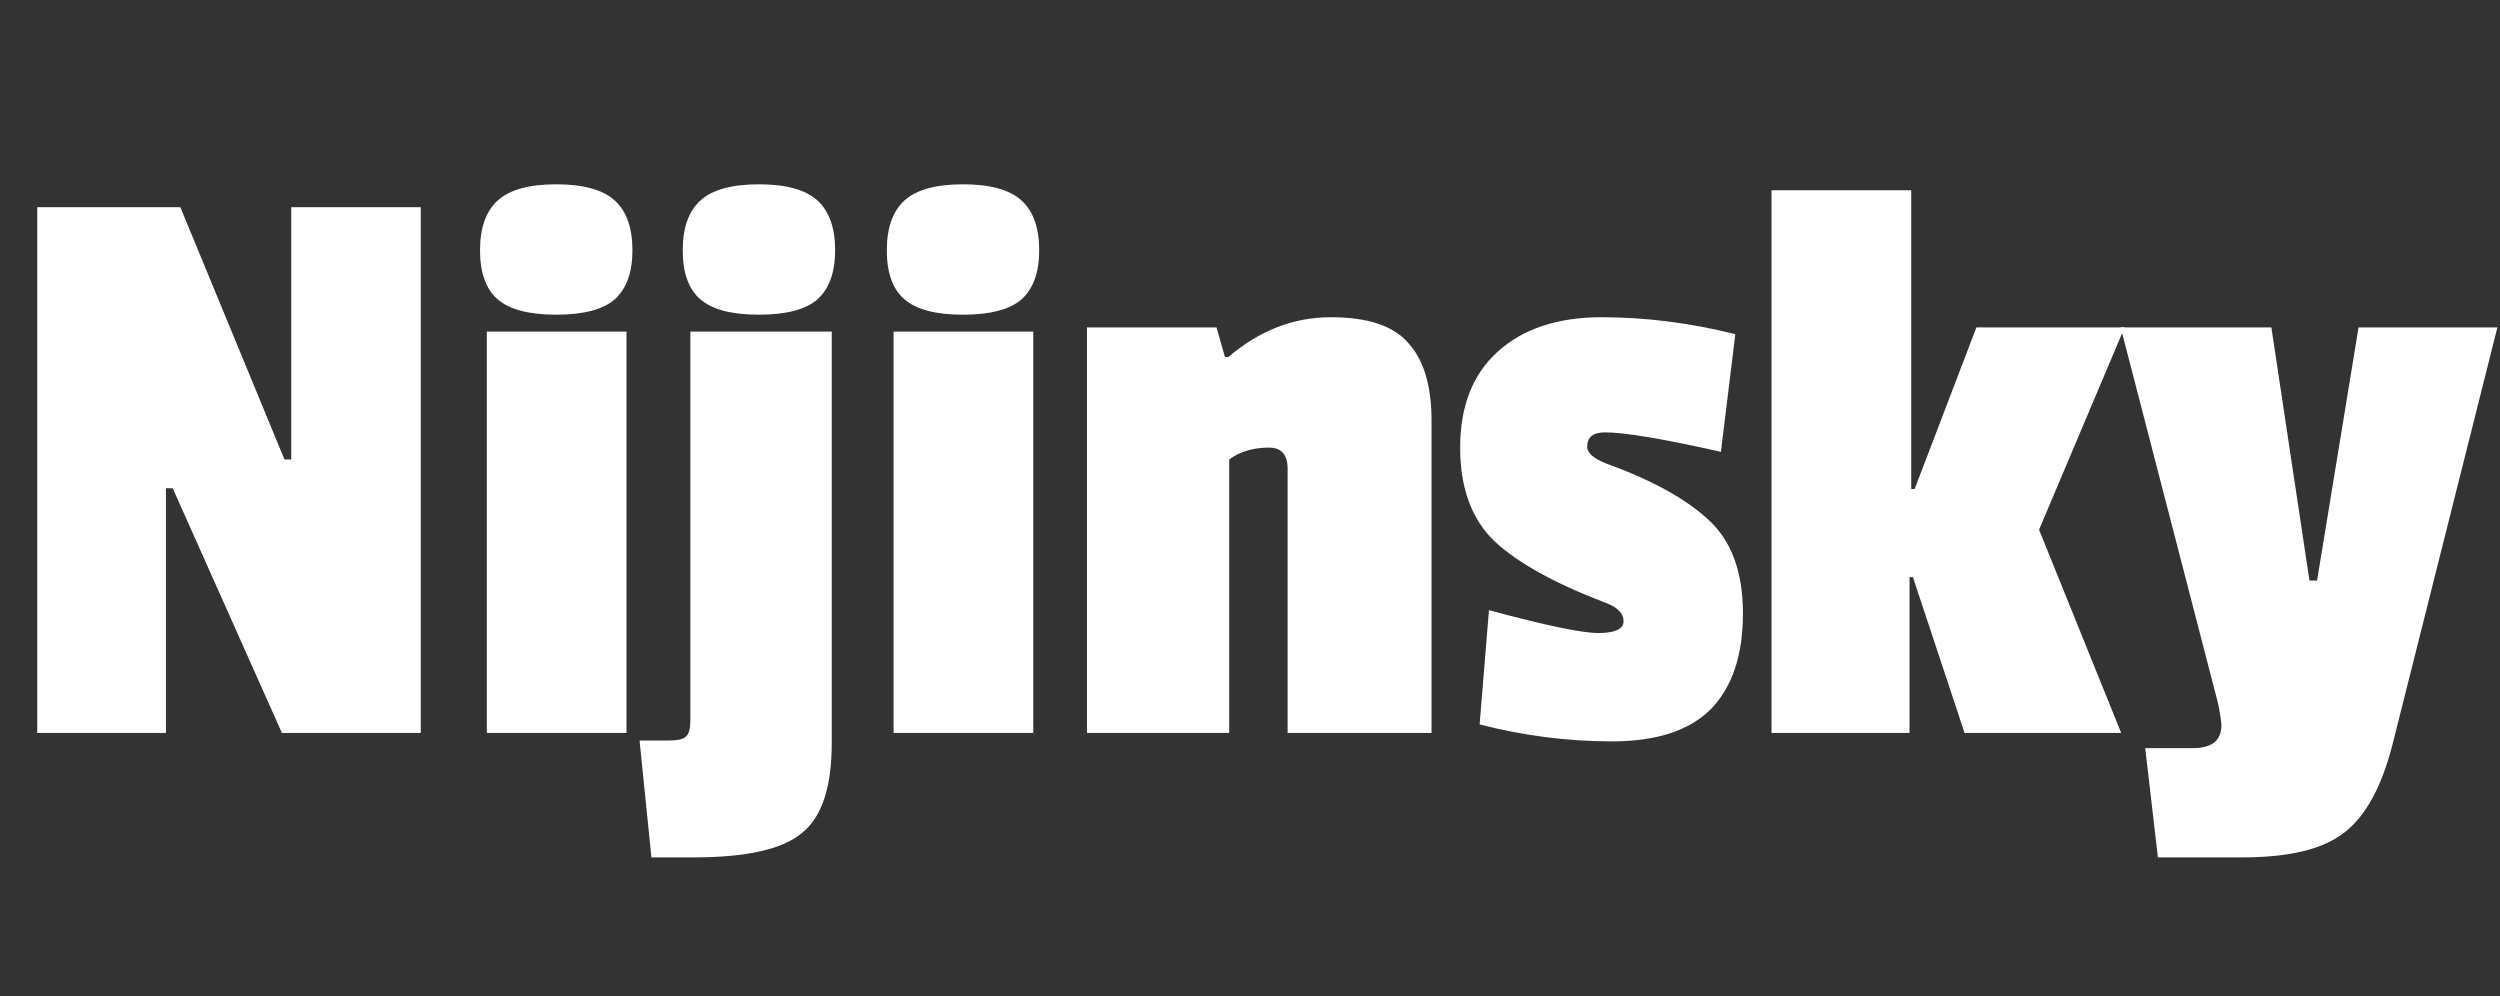
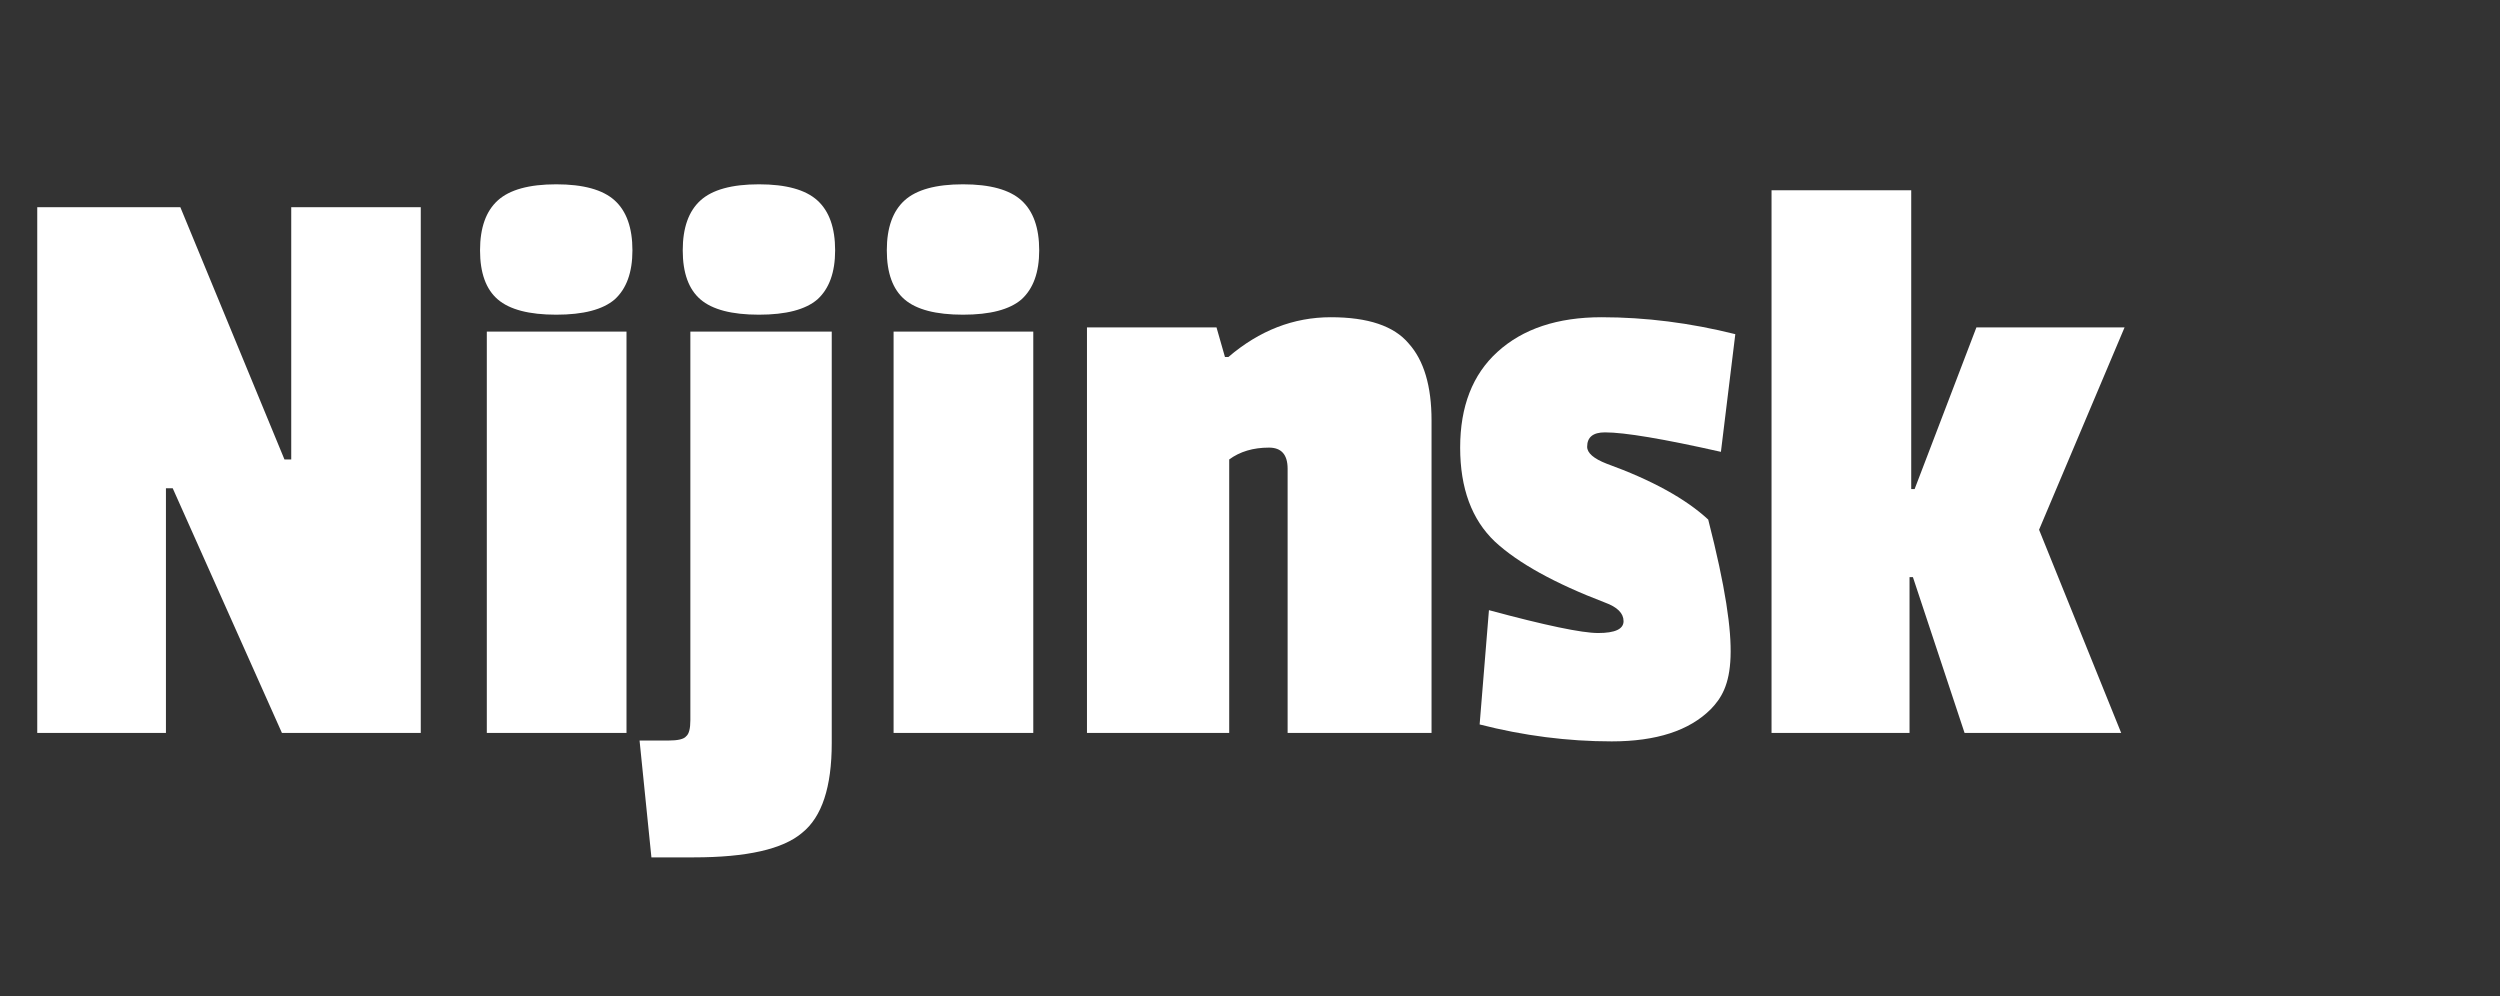
<svg xmlns="http://www.w3.org/2000/svg" width="251" height="100" viewBox="0 0 251 100" fill="none">
  <rect x="0" y="0" width="251" height="100" fill="#333333" stroke="none" />
  <path d="M42.245 73.585H28.305L17.34 49.02H16.66V73.585H3.74V20.8H18.105L28.56 46.13H29.24V20.8H42.245V73.585Z" fill="white" />
  <path d="M62.901 73.585H48.876V33.295H62.901V73.585ZM49.981 30.065C48.791 29.045 48.196 27.401 48.196 25.135C48.196 22.868 48.791 21.197 49.981 20.12C51.171 19.043 53.126 18.505 55.846 18.505C58.566 18.505 60.521 19.043 61.711 20.12C62.901 21.197 63.496 22.868 63.496 25.135C63.496 27.345 62.901 28.988 61.711 30.065C60.521 31.085 58.566 31.595 55.846 31.595C53.126 31.595 51.171 31.085 49.981 30.065Z" fill="white" />
  <path d="M83.507 33.295V74.605C83.507 79.025 82.516 82.028 80.532 83.615C78.606 85.258 74.979 86.08 69.652 86.08H65.402L64.212 74.35H67.102C68.066 74.35 68.66 74.208 68.887 73.925C69.171 73.698 69.312 73.16 69.312 72.31V33.295H83.507ZM70.332 30.065C69.142 29.045 68.547 27.401 68.547 25.135C68.547 22.868 69.142 21.197 70.332 20.12C71.522 19.043 73.477 18.505 76.197 18.505C78.917 18.505 80.872 19.043 82.062 20.12C83.252 21.197 83.847 22.868 83.847 25.135C83.847 27.345 83.252 28.988 82.062 30.065C80.872 31.085 78.917 31.595 76.197 31.595C73.477 31.595 71.522 31.085 70.332 30.065Z" fill="white" />
  <path d="M103.741 73.585H89.716V33.295H103.741V73.585ZM90.821 30.065C89.631 29.045 89.036 27.401 89.036 25.135C89.036 22.868 89.631 21.197 90.821 20.12C92.011 19.043 93.966 18.505 96.686 18.505C99.406 18.505 101.361 19.043 102.551 20.12C103.741 21.197 104.336 22.868 104.336 25.135C104.336 27.345 103.741 28.988 102.551 30.065C101.361 31.085 99.406 31.595 96.686 31.595C93.966 31.595 92.011 31.085 90.821 30.065Z" fill="white" />
  <path d="M123.327 35.845C126.444 33.181 129.872 31.85 133.612 31.85C137.352 31.85 139.959 32.728 141.432 34.485C142.962 36.185 143.727 38.763 143.727 42.22V73.585H129.277V47.065C129.277 45.648 128.654 44.94 127.407 44.94C125.82 44.94 124.489 45.337 123.412 46.13V73.585H109.132V32.87H122.137L122.987 35.845H123.327Z" fill="white" />
-   <path d="M146.6 44.94C146.6 40.803 147.846 37.602 150.34 35.335C152.89 33.011 156.375 31.85 160.795 31.85C165.215 31.85 169.691 32.416 174.225 33.55L172.78 45.365C167 44.062 163.118 43.41 161.135 43.41C159.945 43.41 159.35 43.892 159.35 44.855C159.35 45.478 160.001 46.045 161.305 46.555C165.838 48.198 169.238 50.068 171.505 52.165C173.828 54.261 174.99 57.407 174.99 61.6C174.99 65.793 173.913 68.995 171.76 71.205C169.606 73.358 166.291 74.435 161.815 74.435C157.395 74.435 152.975 73.868 148.555 72.735L149.49 61.26C155.156 62.79 158.811 63.555 160.455 63.555C162.155 63.555 163.005 63.158 163.005 62.365C163.005 61.572 162.381 60.948 161.135 60.495C156.091 58.568 152.408 56.528 150.085 54.375C147.761 52.165 146.6 49.02 146.6 44.94Z" fill="white" />
+   <path d="M146.6 44.94C146.6 40.803 147.846 37.602 150.34 35.335C152.89 33.011 156.375 31.85 160.795 31.85C165.215 31.85 169.691 32.416 174.225 33.55L172.78 45.365C167 44.062 163.118 43.41 161.135 43.41C159.945 43.41 159.35 43.892 159.35 44.855C159.35 45.478 160.001 46.045 161.305 46.555C165.838 48.198 169.238 50.068 171.505 52.165C174.99 65.793 173.913 68.995 171.76 71.205C169.606 73.358 166.291 74.435 161.815 74.435C157.395 74.435 152.975 73.868 148.555 72.735L149.49 61.26C155.156 62.79 158.811 63.555 160.455 63.555C162.155 63.555 163.005 63.158 163.005 62.365C163.005 61.572 162.381 60.948 161.135 60.495C156.091 58.568 152.408 56.528 150.085 54.375C147.761 52.165 146.6 49.02 146.6 44.94Z" fill="white" />
  <path d="M212.967 73.585H197.242L192.057 57.945H191.717V73.585H177.862V19.1H191.887V49.105H192.227L198.432 32.87H213.307L204.722 53.185L212.967 73.585Z" fill="white" />
-   <path d="M250.74 32.87L240.2 74.775C239.123 78.968 237.537 81.887 235.44 83.53C233.343 85.23 229.915 86.08 225.155 86.08H216.655L215.38 75.115H220.14C222.067 75.115 223.03 74.35 223.03 72.82C223.03 72.48 222.917 71.743 222.69 70.61L212.915 32.87H228.045L231.87 58.285H232.635L236.8 32.87H250.74Z" fill="white" />
</svg>